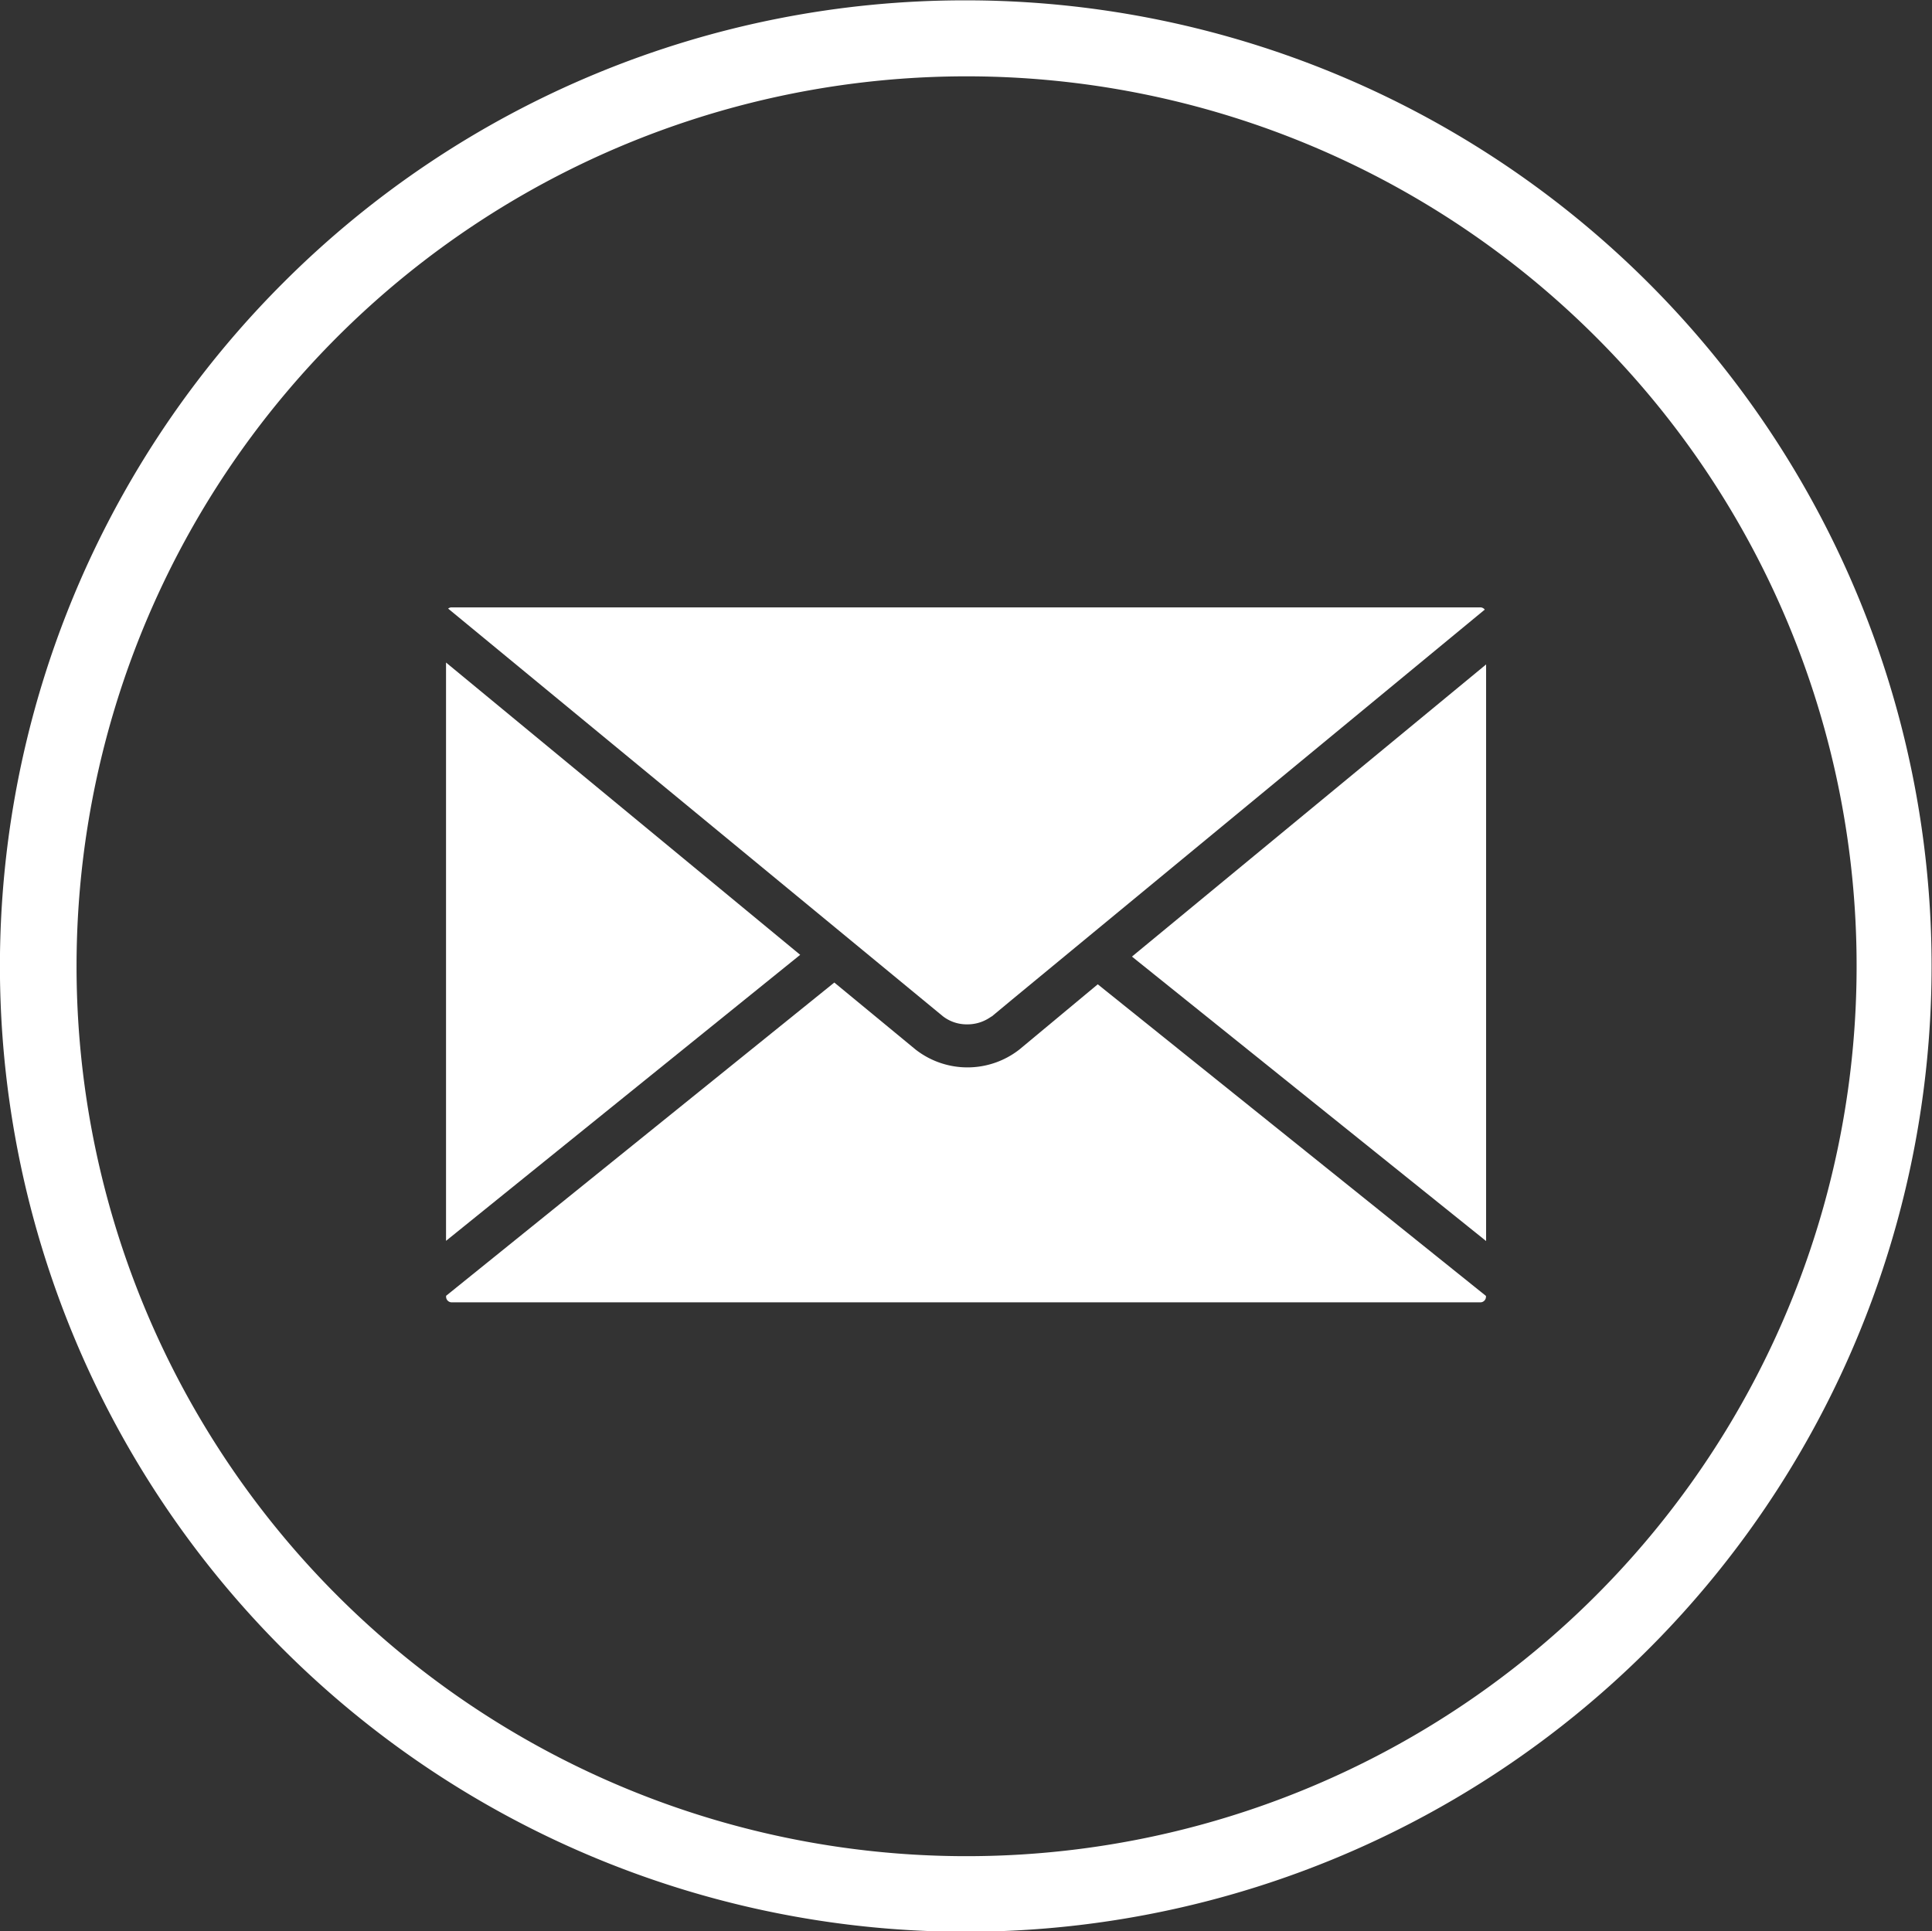
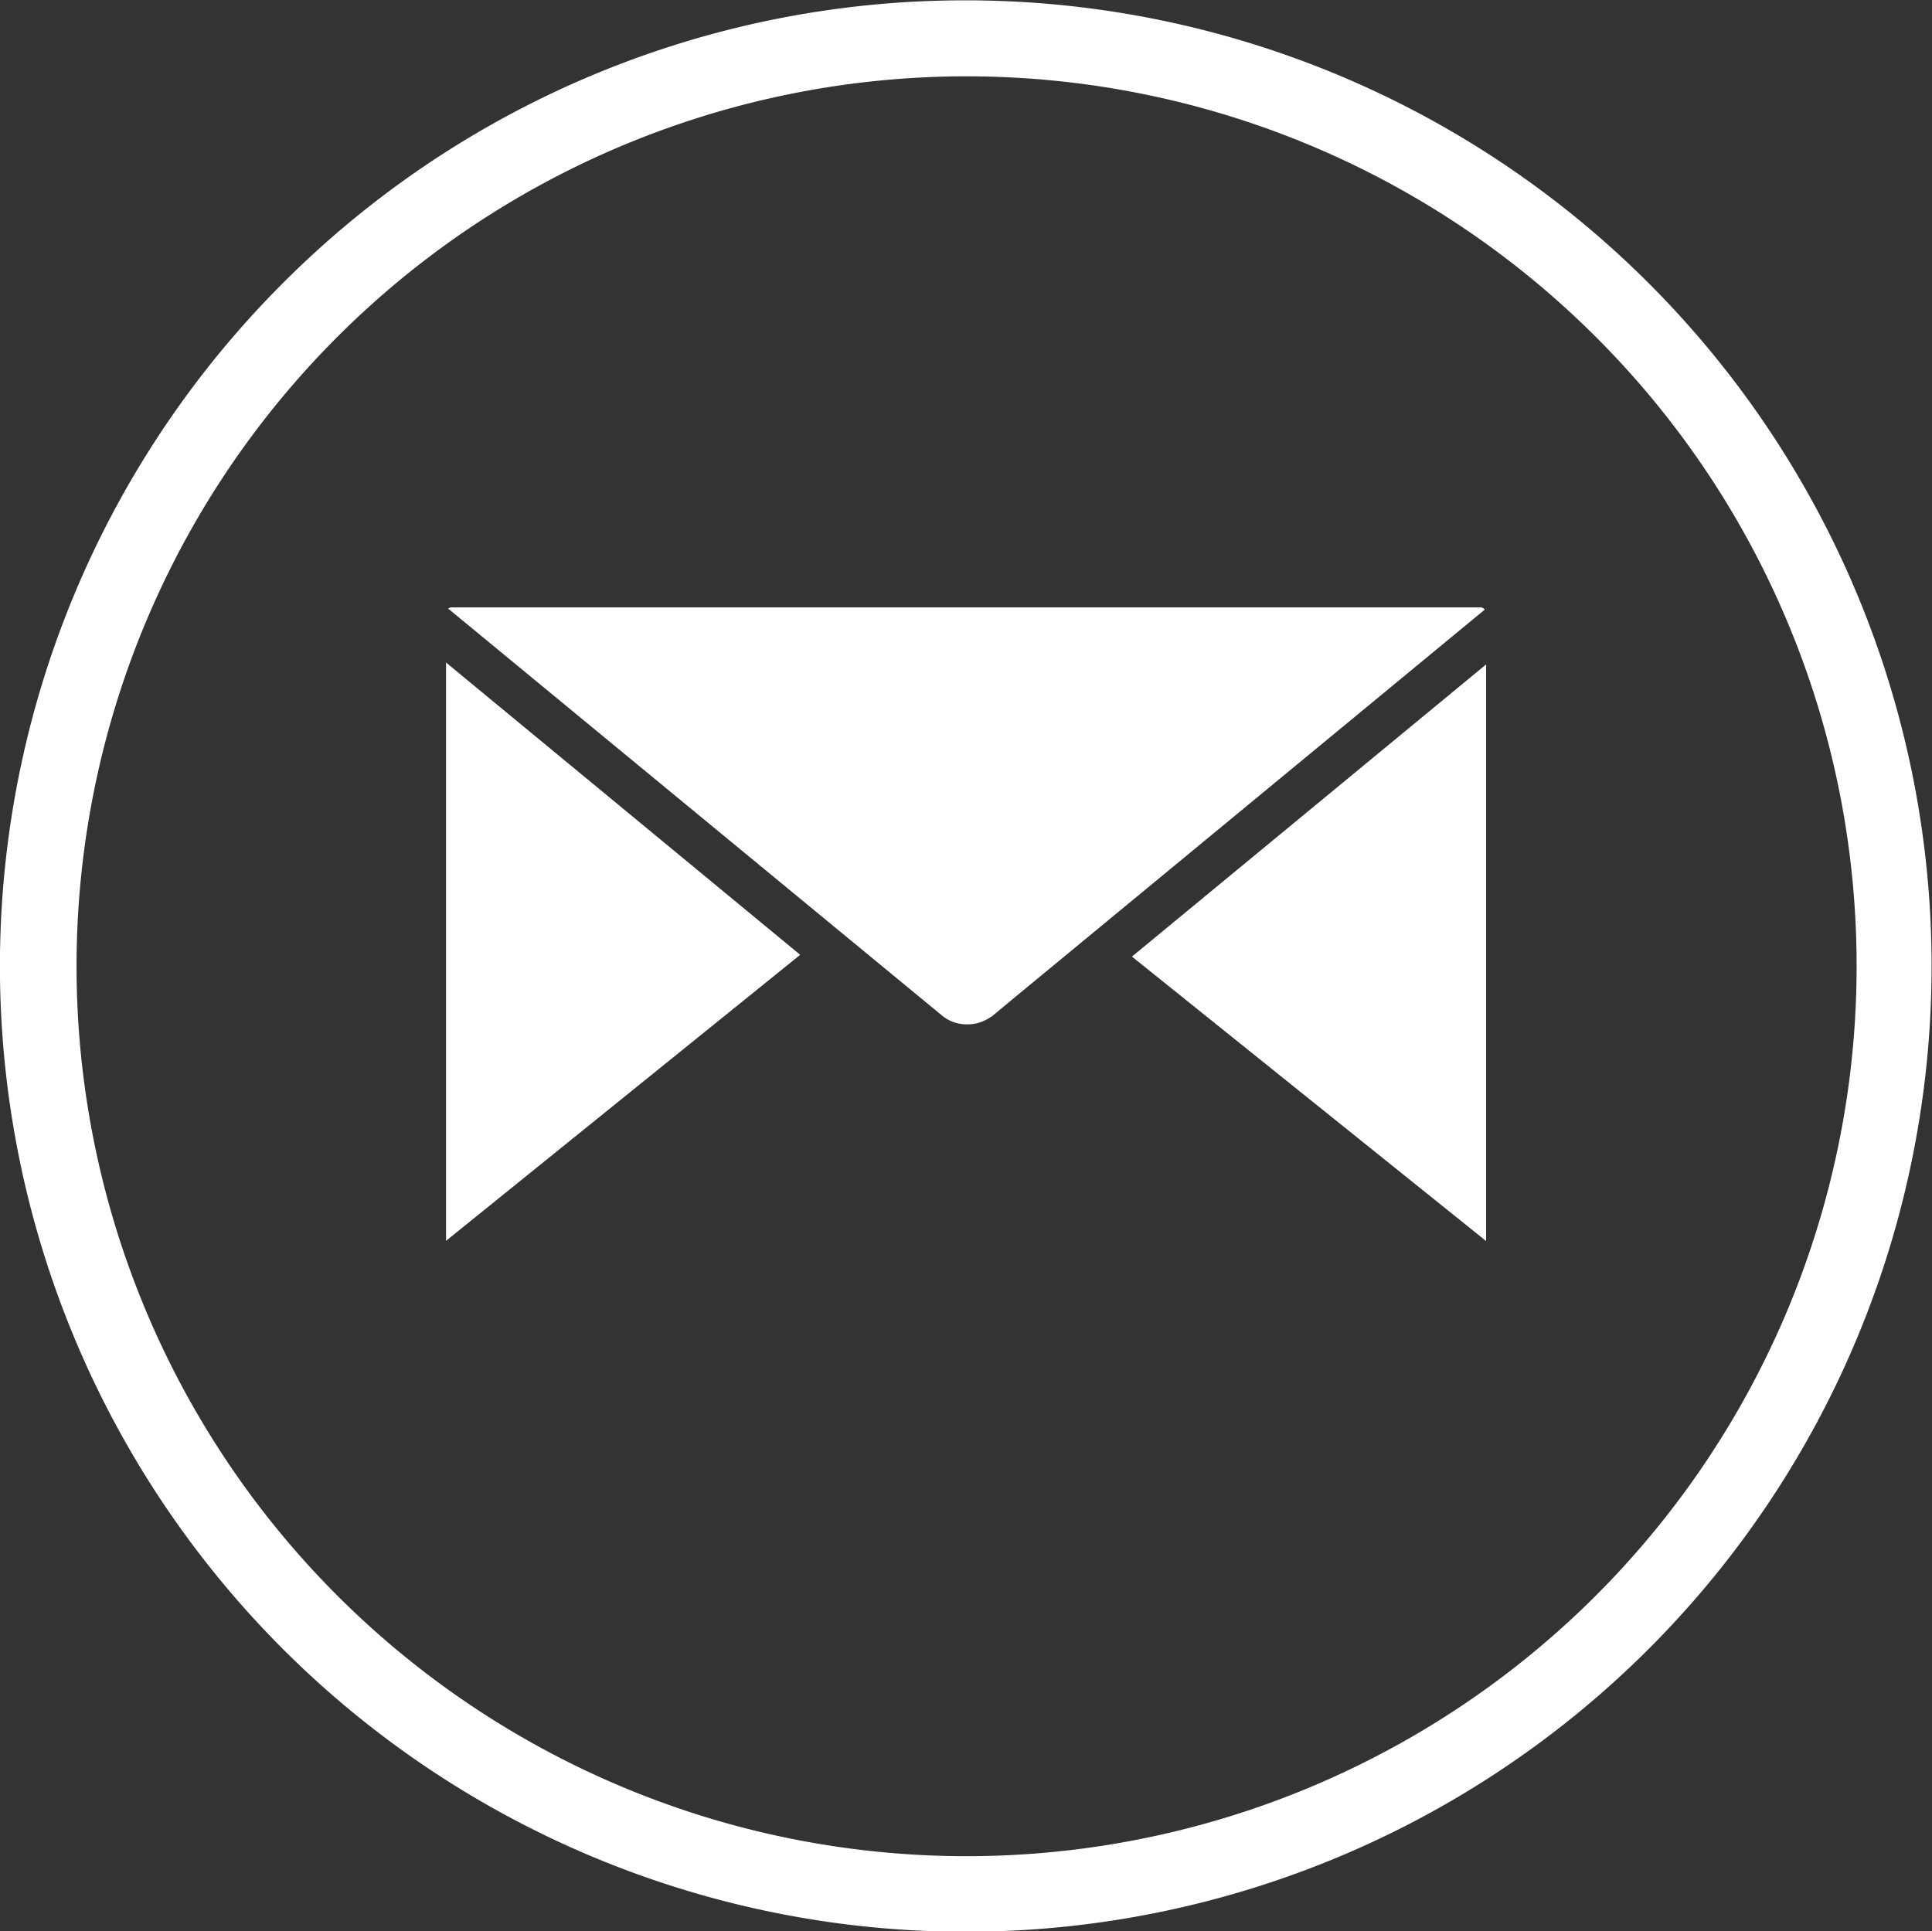
<svg xmlns="http://www.w3.org/2000/svg" width="28.367" height="28.359" viewBox="0 0 28.367 28.359">
  <rect x="0" y="0" width="28.367" height="28.359" fill="#333333" stroke="none" />
  <defs>
    <style>.a{fill:#fff;}.b{fill:none;}</style>
  </defs>
  <g transform="translate(0)">
    <path class="a" d="M906.769,408.8a14.181,14.181,0,1,1-10.034,4.153,14.142,14.142,0,0,1,10.034-4.153Zm9.241,4.939a13.068,13.068,0,1,0,3.832,9.241,13.044,13.044,0,0,0-3.832-9.241Z" transform="translate(-892.582 -408.795)" />
    <g transform="translate(6.549 8.918)">
      <path class="a" d="M923.184,446.062h0a.586.586,0,0,0,.321-.094l.025-.016.018-.011.29-.241,6.942-5.728a.08.08,0,0,0-.065-.033H915.61a.078.078,0,0,0-.05.018l7.264,5.986a.571.571,0,0,0,.36.119Z" transform="translate(-915.529 -439.938)" />
      <path class="a" d="M915.453,442.771v8.492l5.2-4.2Z" transform="translate(-915.453 -441.96)" />
      <path class="a" d="M950.625,447.158l5.2,4.177v-8.467Z" transform="translate(-940.554 -442.029)" />
-       <path class="a" d="M923.872,460.165a1.238,1.238,0,0,1-1.526,0l-1.192-.983-5.7,4.6v.015a.082.082,0,0,0,.082.081h15.106a.082.082,0,0,0,.08-.081v-.013l-5.7-4.576Z" transform="translate(-915.453 -453.672)" />
      <path class="a" d="M944.855,462.611" transform="translate(-936.436 -456.119)" />
      <rect class="b" width="15.235" height="10.524" transform="translate(0)" />
    </g>
  </g>
</svg>